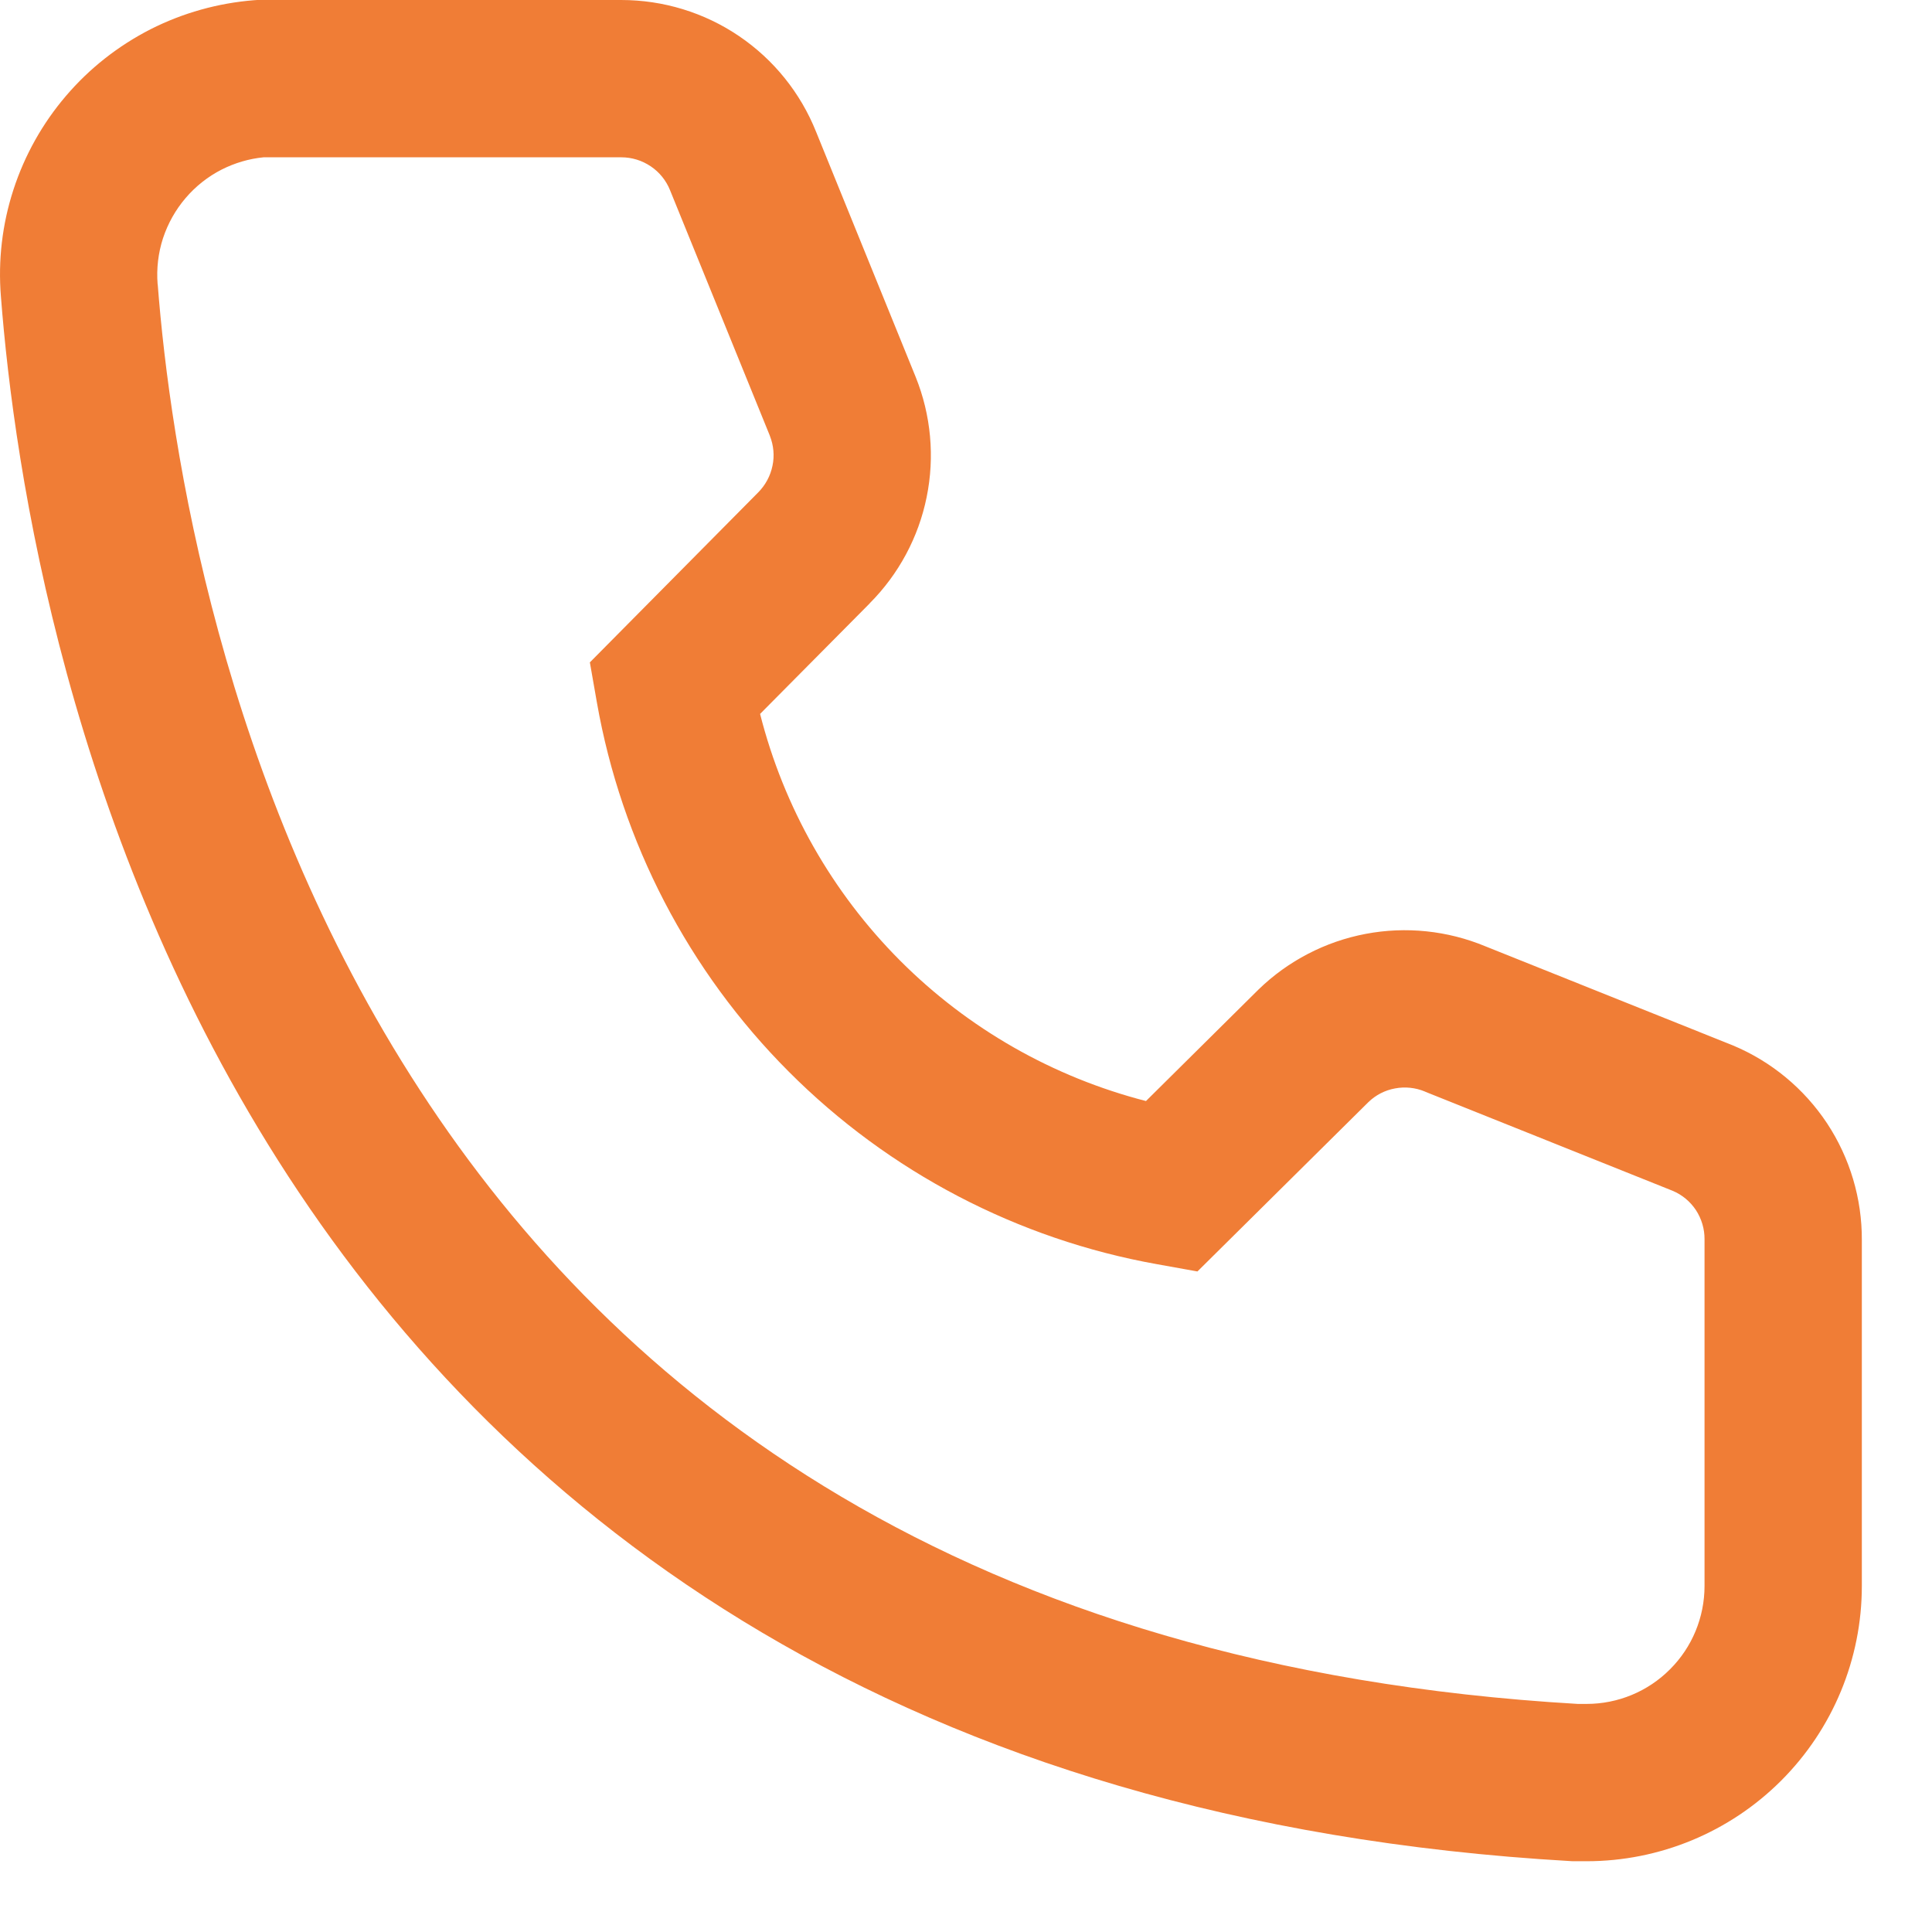
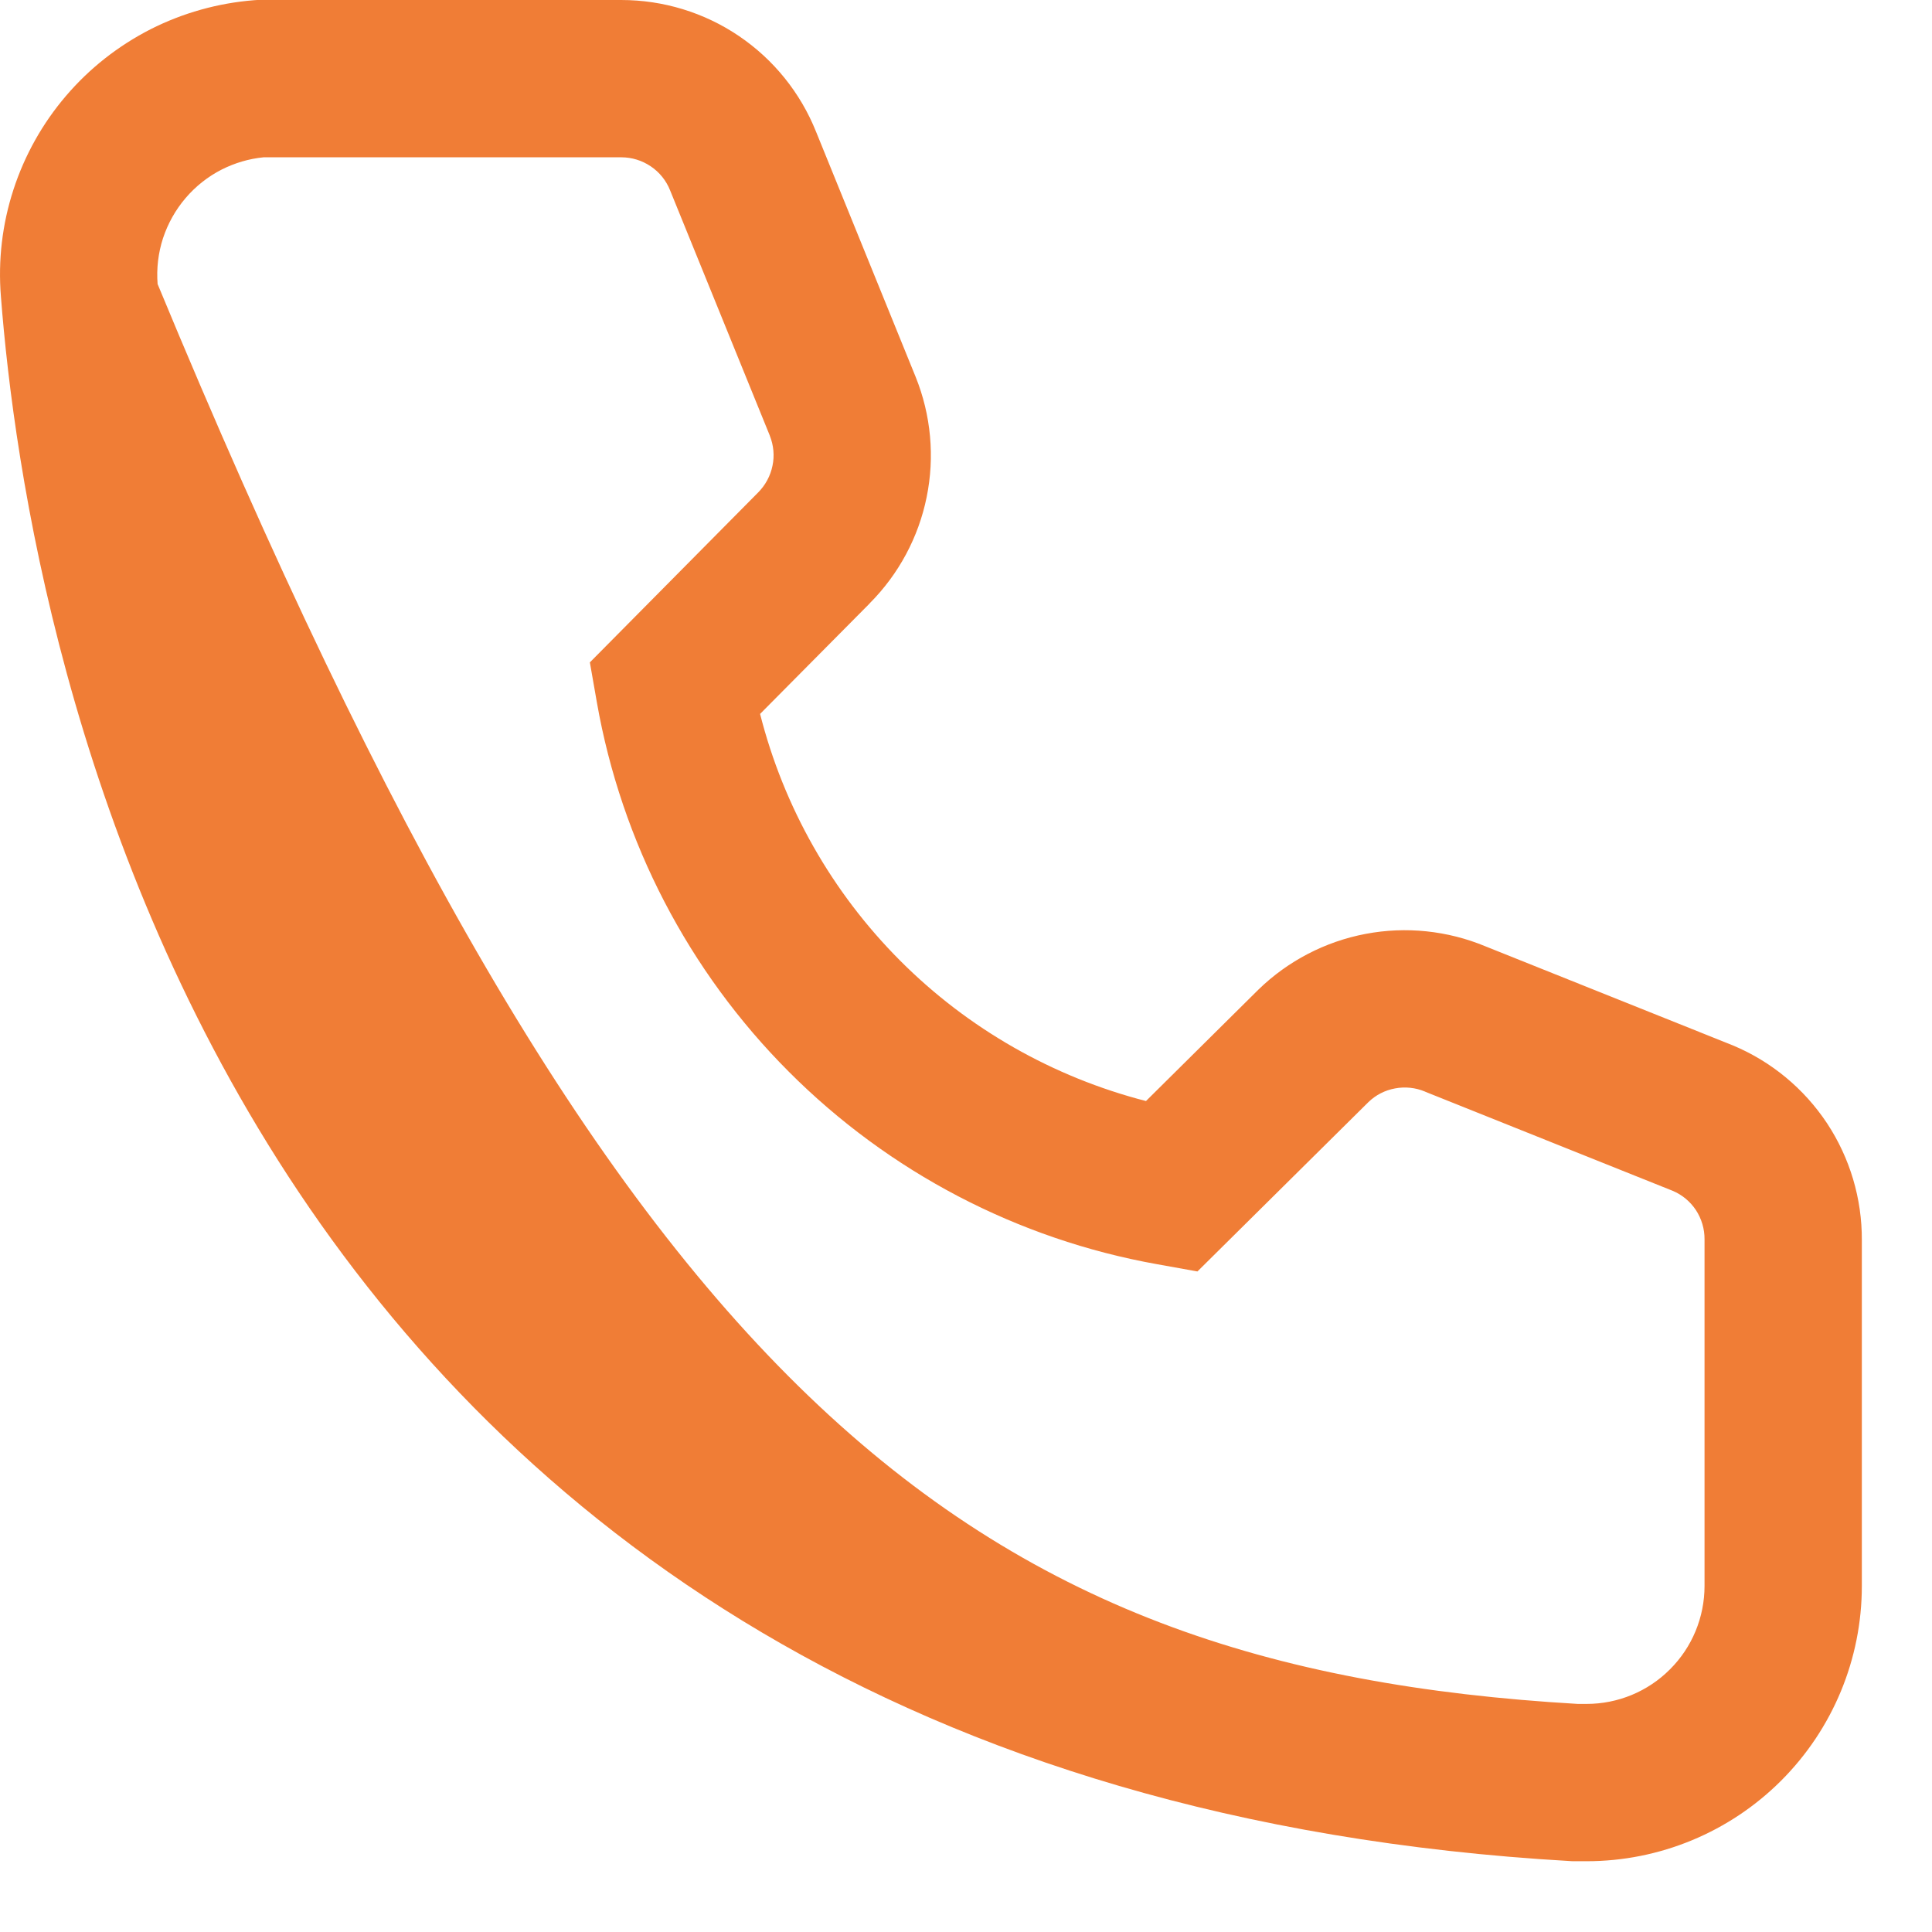
<svg xmlns="http://www.w3.org/2000/svg" width="19" height="19" viewBox="0 0 19 19" fill="none">
-   <path fill-rule="evenodd" clip-rule="evenodd" d="M6.4 1.636C6.314 1.578 6.214 1.547 6.11 1.547L2.592 1.547C2.449 1.561 2.31 1.602 2.181 1.667C2.045 1.736 1.924 1.832 1.825 1.948C1.726 2.064 1.651 2.198 1.603 2.343C1.556 2.488 1.538 2.641 1.55 2.794L1.551 2.796C1.672 4.369 2.167 7.707 4.13 10.721C6.063 13.69 9.453 16.402 15.516 16.757H15.603C15.911 16.757 16.206 16.635 16.423 16.417C16.641 16.2 16.763 15.905 16.763 15.597V12.188C16.764 12.086 16.734 11.986 16.678 11.9C16.622 11.816 16.543 11.75 16.45 11.711L14.02 10.738L14.014 10.735C13.921 10.696 13.818 10.685 13.719 10.704C13.62 10.722 13.529 10.769 13.457 10.839L11.776 12.504L11.381 12.433C10.007 12.188 8.741 11.526 7.756 10.538C6.77 9.55 6.112 8.282 5.87 6.908L5.801 6.514L7.455 4.844L7.457 4.842C7.528 4.77 7.577 4.679 7.597 4.58C7.618 4.482 7.608 4.379 7.571 4.286C7.571 4.285 7.571 4.285 7.571 4.285L6.59 1.872C6.552 1.776 6.485 1.693 6.4 1.636ZM6.109 3.11259e-05C6.522 -0 6.926 0.123 7.268 0.355C7.609 0.586 7.873 0.914 8.026 1.297L9.005 3.707C9.156 4.082 9.194 4.493 9.113 4.889C9.033 5.284 8.838 5.647 8.553 5.933C8.553 5.934 8.552 5.934 8.552 5.935L7.475 7.021C7.707 7.936 8.181 8.774 8.851 9.446C9.52 10.117 10.357 10.593 11.27 10.828L12.376 9.732C12.666 9.45 13.034 9.259 13.431 9.184C13.827 9.109 14.236 9.152 14.607 9.306L17.042 10.281C17.42 10.439 17.742 10.706 17.968 11.047C18.193 11.388 18.312 11.788 18.31 12.196V15.597C18.31 16.315 18.025 17.003 17.517 17.511C17.009 18.019 16.321 18.304 15.603 18.304H15.471L15.449 18.303C8.862 17.924 5.026 14.932 2.833 11.565C0.668 8.239 0.139 4.604 0.009 2.916C-0.02 2.561 0.022 2.204 0.132 1.866C0.242 1.527 0.418 1.213 0.649 0.943C0.88 0.672 1.163 0.45 1.48 0.288C1.798 0.127 2.144 0.03 2.499 0.002L2.529 3.11259e-05H6.109Z" fill="#F07D36" />
+   <path fill-rule="evenodd" clip-rule="evenodd" d="M6.4 1.636C6.314 1.578 6.214 1.547 6.11 1.547L2.592 1.547C2.449 1.561 2.31 1.602 2.181 1.667C2.045 1.736 1.924 1.832 1.825 1.948C1.726 2.064 1.651 2.198 1.603 2.343C1.556 2.488 1.538 2.641 1.55 2.794L1.551 2.796C6.063 13.69 9.453 16.402 15.516 16.757H15.603C15.911 16.757 16.206 16.635 16.423 16.417C16.641 16.2 16.763 15.905 16.763 15.597V12.188C16.764 12.086 16.734 11.986 16.678 11.9C16.622 11.816 16.543 11.75 16.45 11.711L14.02 10.738L14.014 10.735C13.921 10.696 13.818 10.685 13.719 10.704C13.62 10.722 13.529 10.769 13.457 10.839L11.776 12.504L11.381 12.433C10.007 12.188 8.741 11.526 7.756 10.538C6.77 9.55 6.112 8.282 5.87 6.908L5.801 6.514L7.455 4.844L7.457 4.842C7.528 4.77 7.577 4.679 7.597 4.58C7.618 4.482 7.608 4.379 7.571 4.286C7.571 4.285 7.571 4.285 7.571 4.285L6.59 1.872C6.552 1.776 6.485 1.693 6.4 1.636ZM6.109 3.11259e-05C6.522 -0 6.926 0.123 7.268 0.355C7.609 0.586 7.873 0.914 8.026 1.297L9.005 3.707C9.156 4.082 9.194 4.493 9.113 4.889C9.033 5.284 8.838 5.647 8.553 5.933C8.553 5.934 8.552 5.934 8.552 5.935L7.475 7.021C7.707 7.936 8.181 8.774 8.851 9.446C9.52 10.117 10.357 10.593 11.27 10.828L12.376 9.732C12.666 9.45 13.034 9.259 13.431 9.184C13.827 9.109 14.236 9.152 14.607 9.306L17.042 10.281C17.42 10.439 17.742 10.706 17.968 11.047C18.193 11.388 18.312 11.788 18.31 12.196V15.597C18.31 16.315 18.025 17.003 17.517 17.511C17.009 18.019 16.321 18.304 15.603 18.304H15.471L15.449 18.303C8.862 17.924 5.026 14.932 2.833 11.565C0.668 8.239 0.139 4.604 0.009 2.916C-0.02 2.561 0.022 2.204 0.132 1.866C0.242 1.527 0.418 1.213 0.649 0.943C0.88 0.672 1.163 0.45 1.48 0.288C1.798 0.127 2.144 0.03 2.499 0.002L2.529 3.11259e-05H6.109Z" fill="#F07D36" />
</svg>